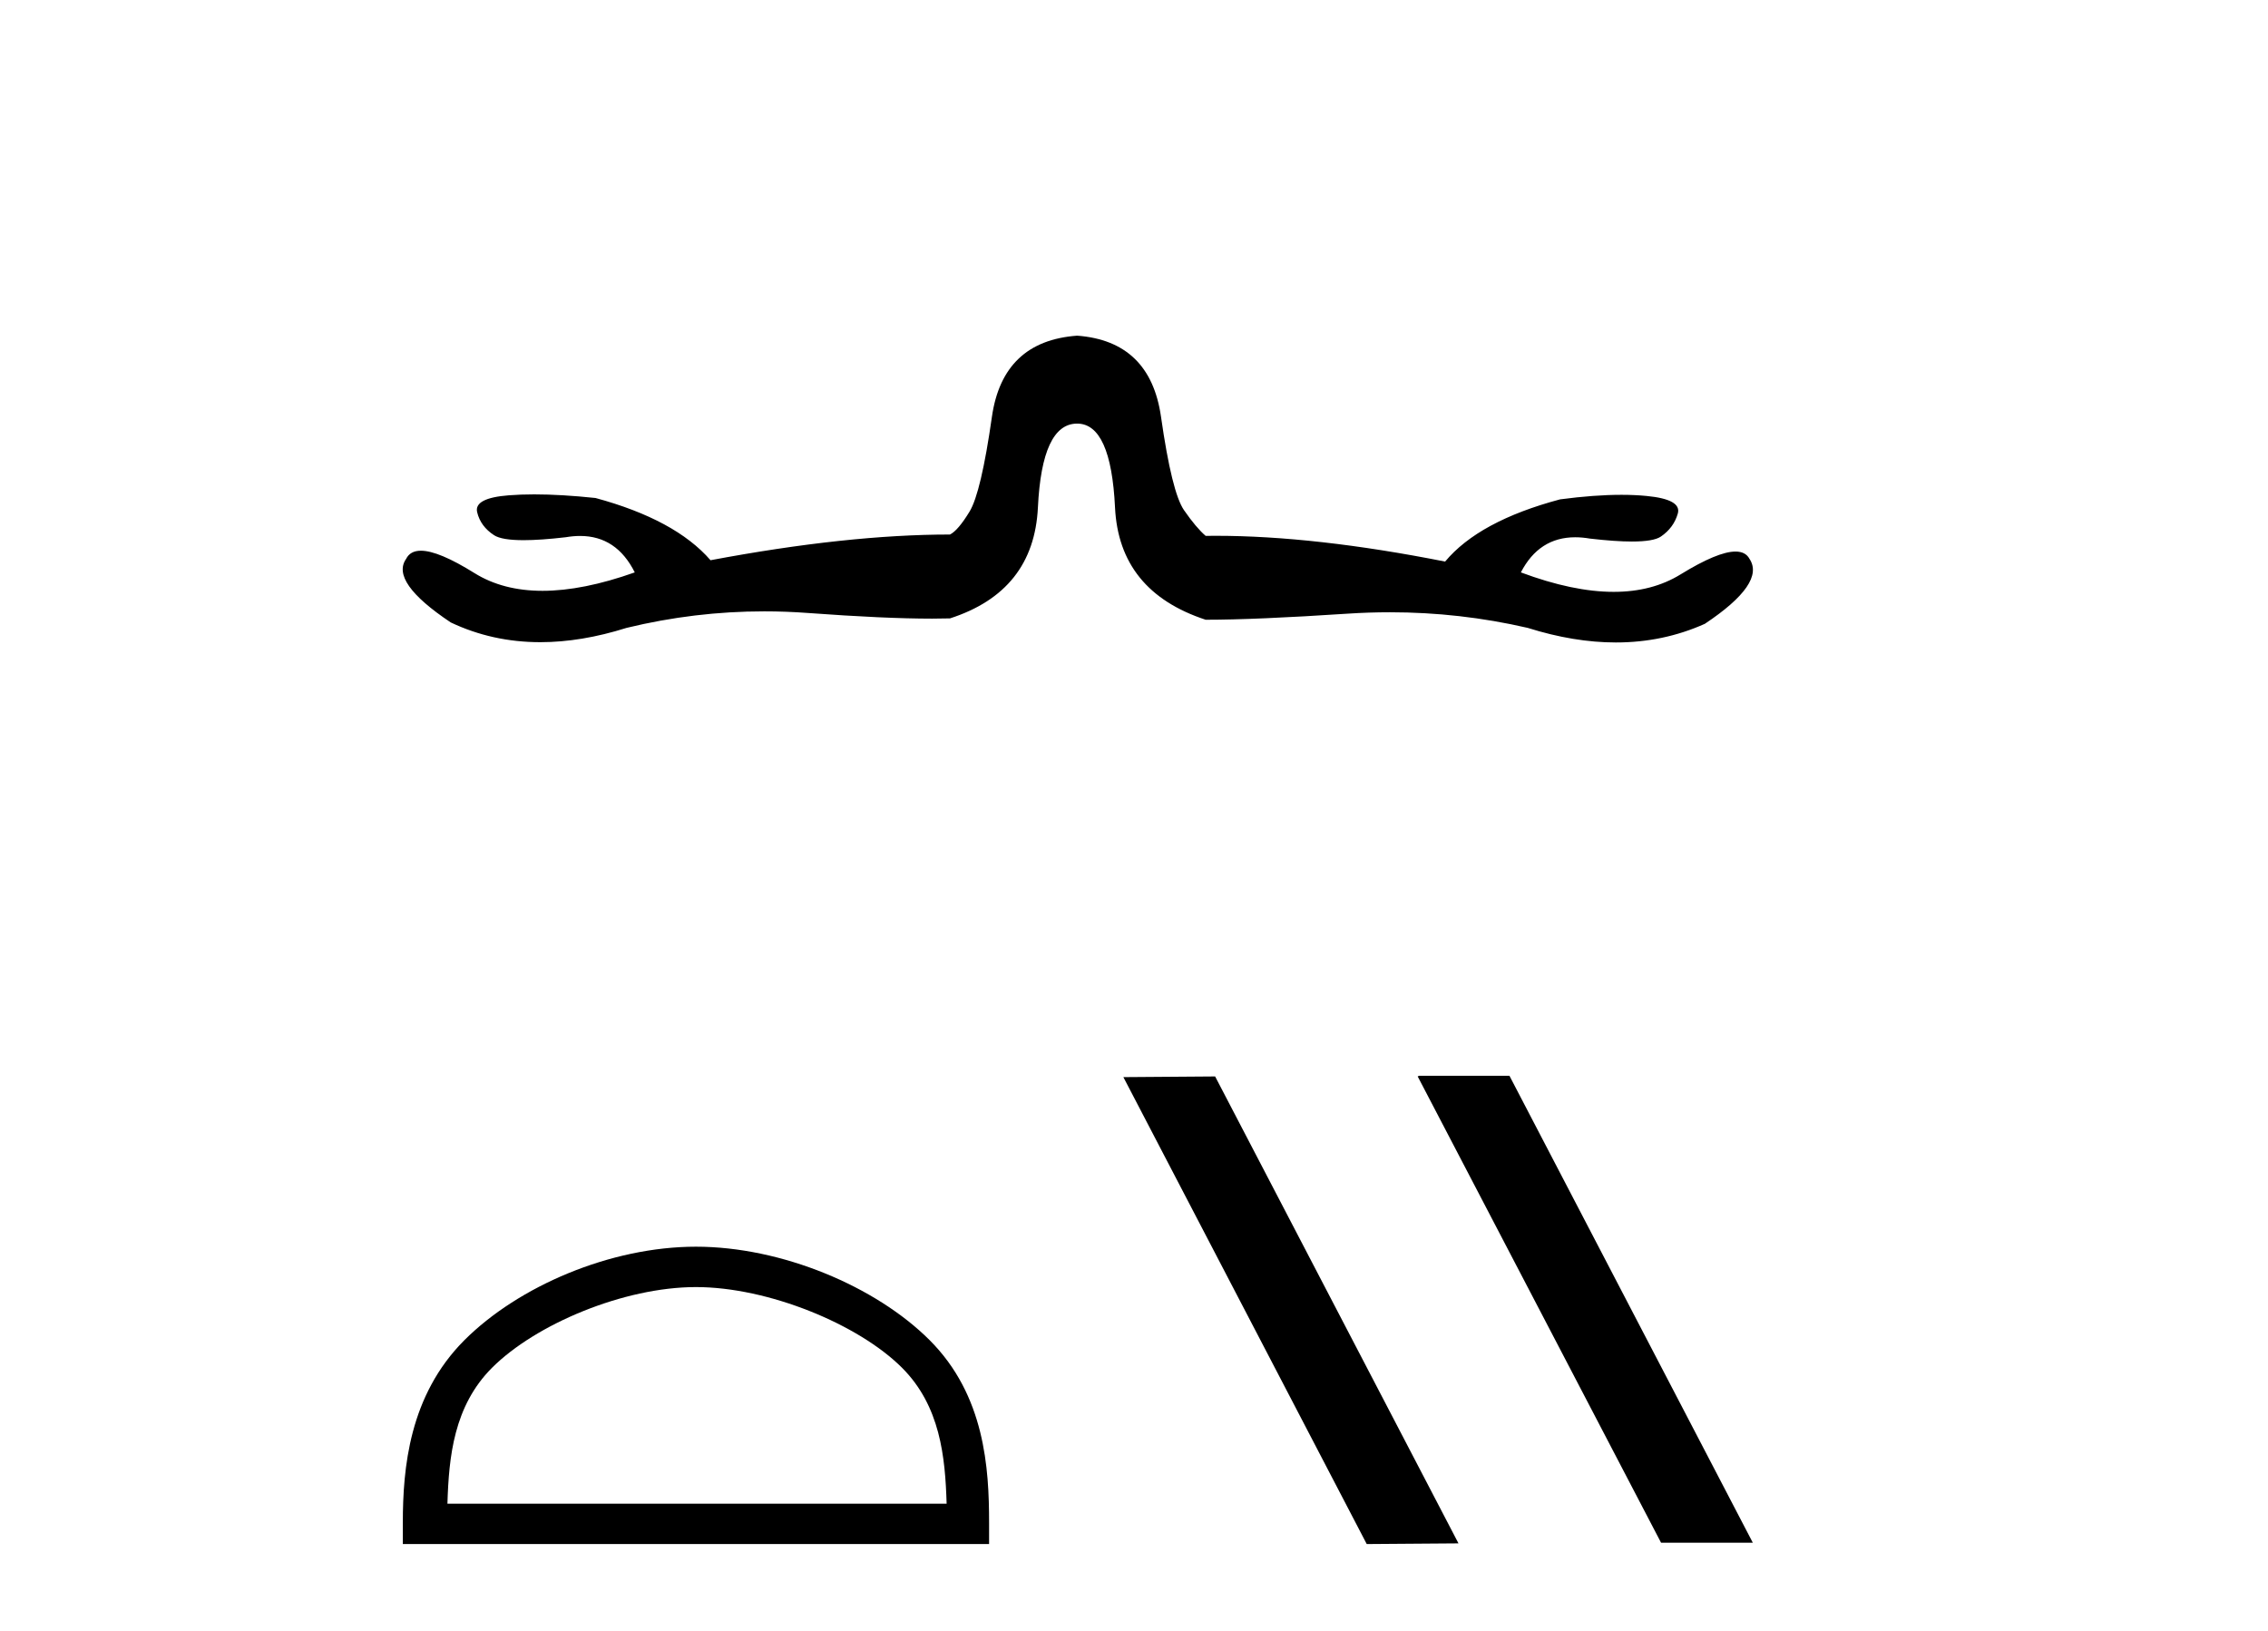
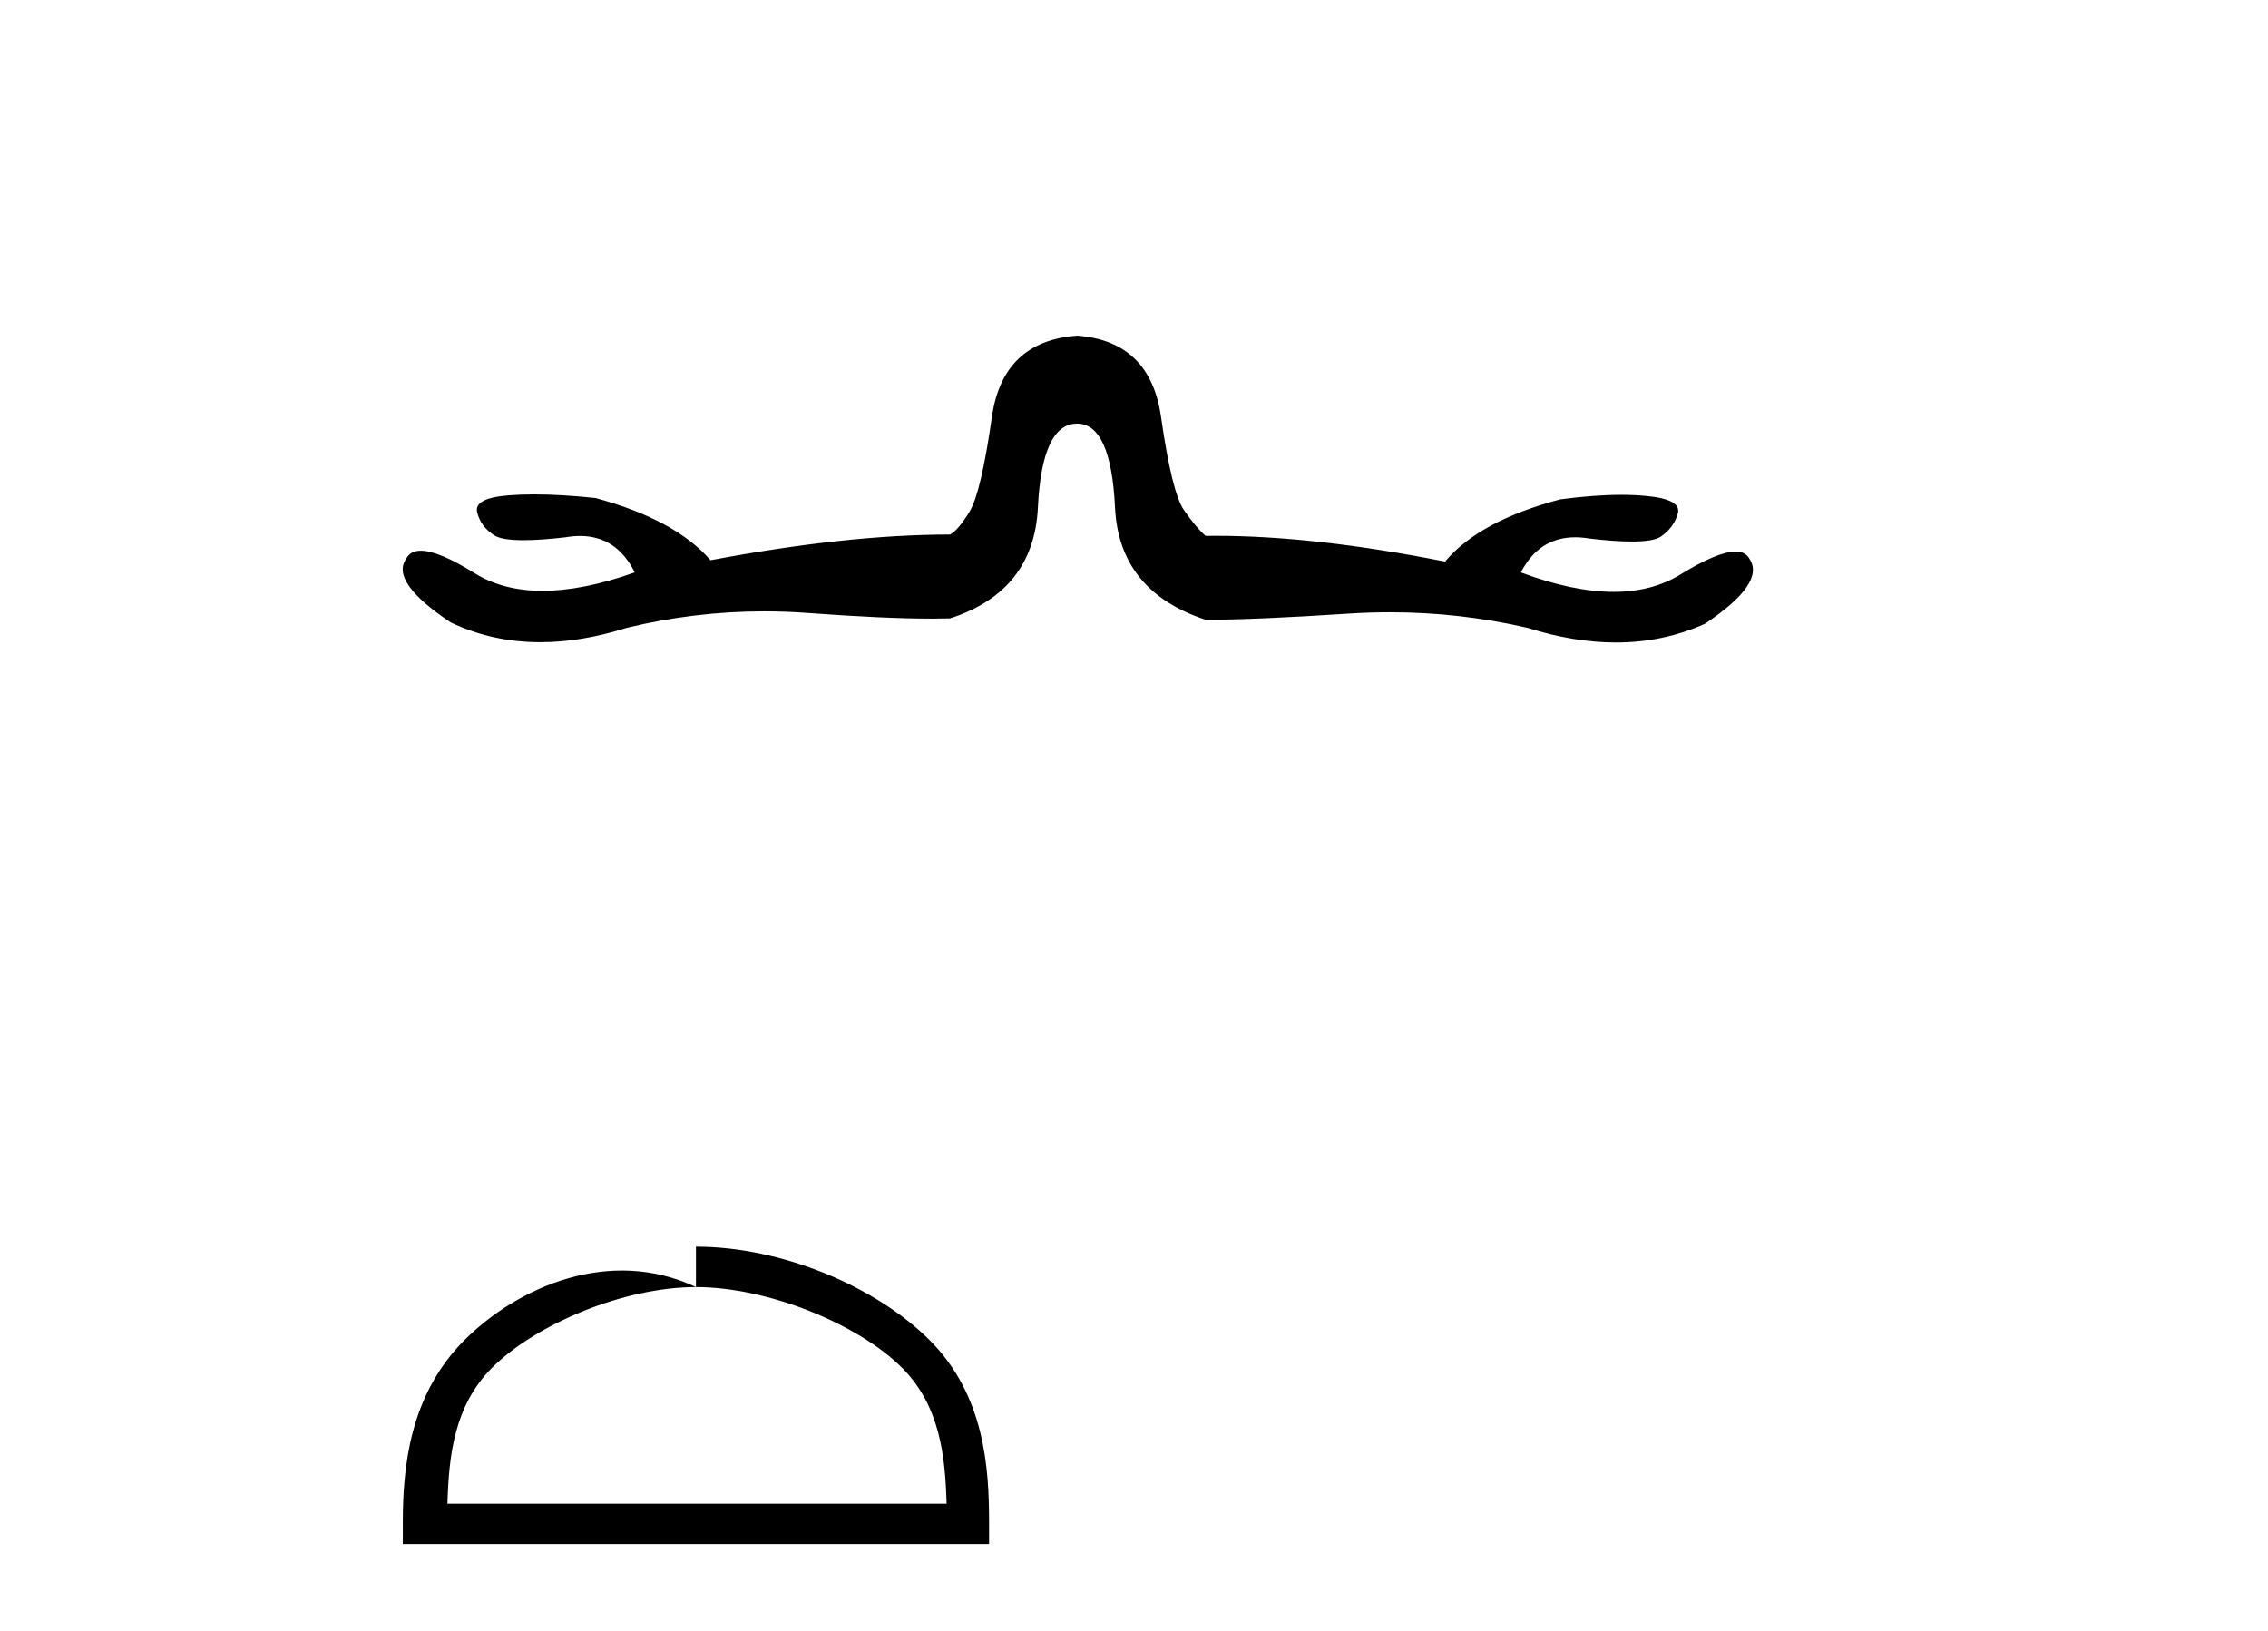
<svg xmlns="http://www.w3.org/2000/svg" width="57.0" height="41.0">
  <path d="M 27.071 8.437 Q 25.201 8.573 24.929 10.477 Q 24.657 12.381 24.368 12.857 Q 24.079 13.333 23.875 13.435 Q 21.291 13.435 17.857 14.081 Q 16.973 13.061 14.967 12.517 Q 14.106 12.426 13.426 12.426 Q 13.086 12.426 12.791 12.449 Q 11.907 12.517 11.992 12.874 Q 12.077 13.231 12.417 13.452 Q 12.609 13.577 13.16 13.577 Q 13.583 13.577 14.219 13.503 Q 14.407 13.471 14.579 13.471 Q 15.495 13.471 15.953 14.387 Q 14.649 14.85 13.635 14.85 Q 12.64 14.85 11.924 14.404 Q 11.023 13.842 10.578 13.842 Q 10.309 13.842 10.207 14.047 Q 9.799 14.625 11.329 15.645 Q 12.376 16.141 13.581 16.141 Q 14.607 16.141 15.749 15.781 Q 17.459 15.366 19.208 15.366 Q 19.755 15.366 20.305 15.407 Q 22.232 15.549 23.426 15.549 Q 23.665 15.549 23.875 15.543 Q 25.983 14.863 26.085 12.755 Q 26.187 10.647 27.071 10.647 Q 27.921 10.647 28.023 12.755 Q 28.125 14.863 30.301 15.577 Q 31.559 15.577 33.871 15.424 Q 34.405 15.389 34.933 15.389 Q 36.693 15.389 38.393 15.781 Q 39.558 16.148 40.611 16.148 Q 41.801 16.148 42.847 15.679 Q 44.377 14.659 43.969 14.047 Q 43.871 13.863 43.617 13.863 Q 43.169 13.863 42.235 14.438 Q 41.524 14.876 40.556 14.876 Q 39.533 14.876 38.223 14.387 Q 38.679 13.504 39.588 13.504 Q 39.764 13.504 39.957 13.537 Q 40.593 13.611 41.013 13.611 Q 41.56 13.611 41.742 13.486 Q 42.065 13.265 42.167 12.908 Q 42.269 12.551 41.385 12.466 Q 41.091 12.437 40.751 12.437 Q 40.071 12.437 39.209 12.551 Q 37.169 13.095 36.319 14.115 Q 33.049 13.467 30.549 13.467 Q 30.424 13.467 30.301 13.469 Q 30.063 13.265 29.757 12.823 Q 29.451 12.381 29.179 10.477 Q 28.907 8.573 27.071 8.437 Z" style="fill:#000000;stroke:none" />
-   <path d="M 17.491 32.35 C 19.304 32.35 21.572 33.281 22.67 34.378 C 23.63 35.339 23.755 36.612 23.791 37.795 L 11.245 37.795 C 11.28 36.612 11.406 35.339 12.366 34.378 C 13.464 33.281 15.679 32.35 17.491 32.35 ZM 17.491 31.335 C 15.341 31.335 13.028 32.329 11.672 33.684 C 10.282 35.075 10.124 36.906 10.124 38.275 L 10.124 38.809 L 24.858 38.809 L 24.858 38.275 C 24.858 36.906 24.754 35.075 23.364 33.684 C 22.008 32.329 19.641 31.335 17.491 31.335 Z" style="fill:#000000;stroke:none" />
-   <path d="M 35.664 27.039 L 35.63 27.056 L 41.746 38.775 L 44.052 38.775 L 37.936 27.039 ZM 30.539 27.056 L 28.233 27.073 L 34.349 38.809 L 36.655 38.792 L 30.539 27.056 Z" style="fill:#000000;stroke:none" />
+   <path d="M 17.491 32.35 C 19.304 32.35 21.572 33.281 22.67 34.378 C 23.63 35.339 23.755 36.612 23.791 37.795 L 11.245 37.795 C 11.28 36.612 11.406 35.339 12.366 34.378 C 13.464 33.281 15.679 32.35 17.491 32.35 ZC 15.341 31.335 13.028 32.329 11.672 33.684 C 10.282 35.075 10.124 36.906 10.124 38.275 L 10.124 38.809 L 24.858 38.809 L 24.858 38.275 C 24.858 36.906 24.754 35.075 23.364 33.684 C 22.008 32.329 19.641 31.335 17.491 31.335 Z" style="fill:#000000;stroke:none" />
</svg>